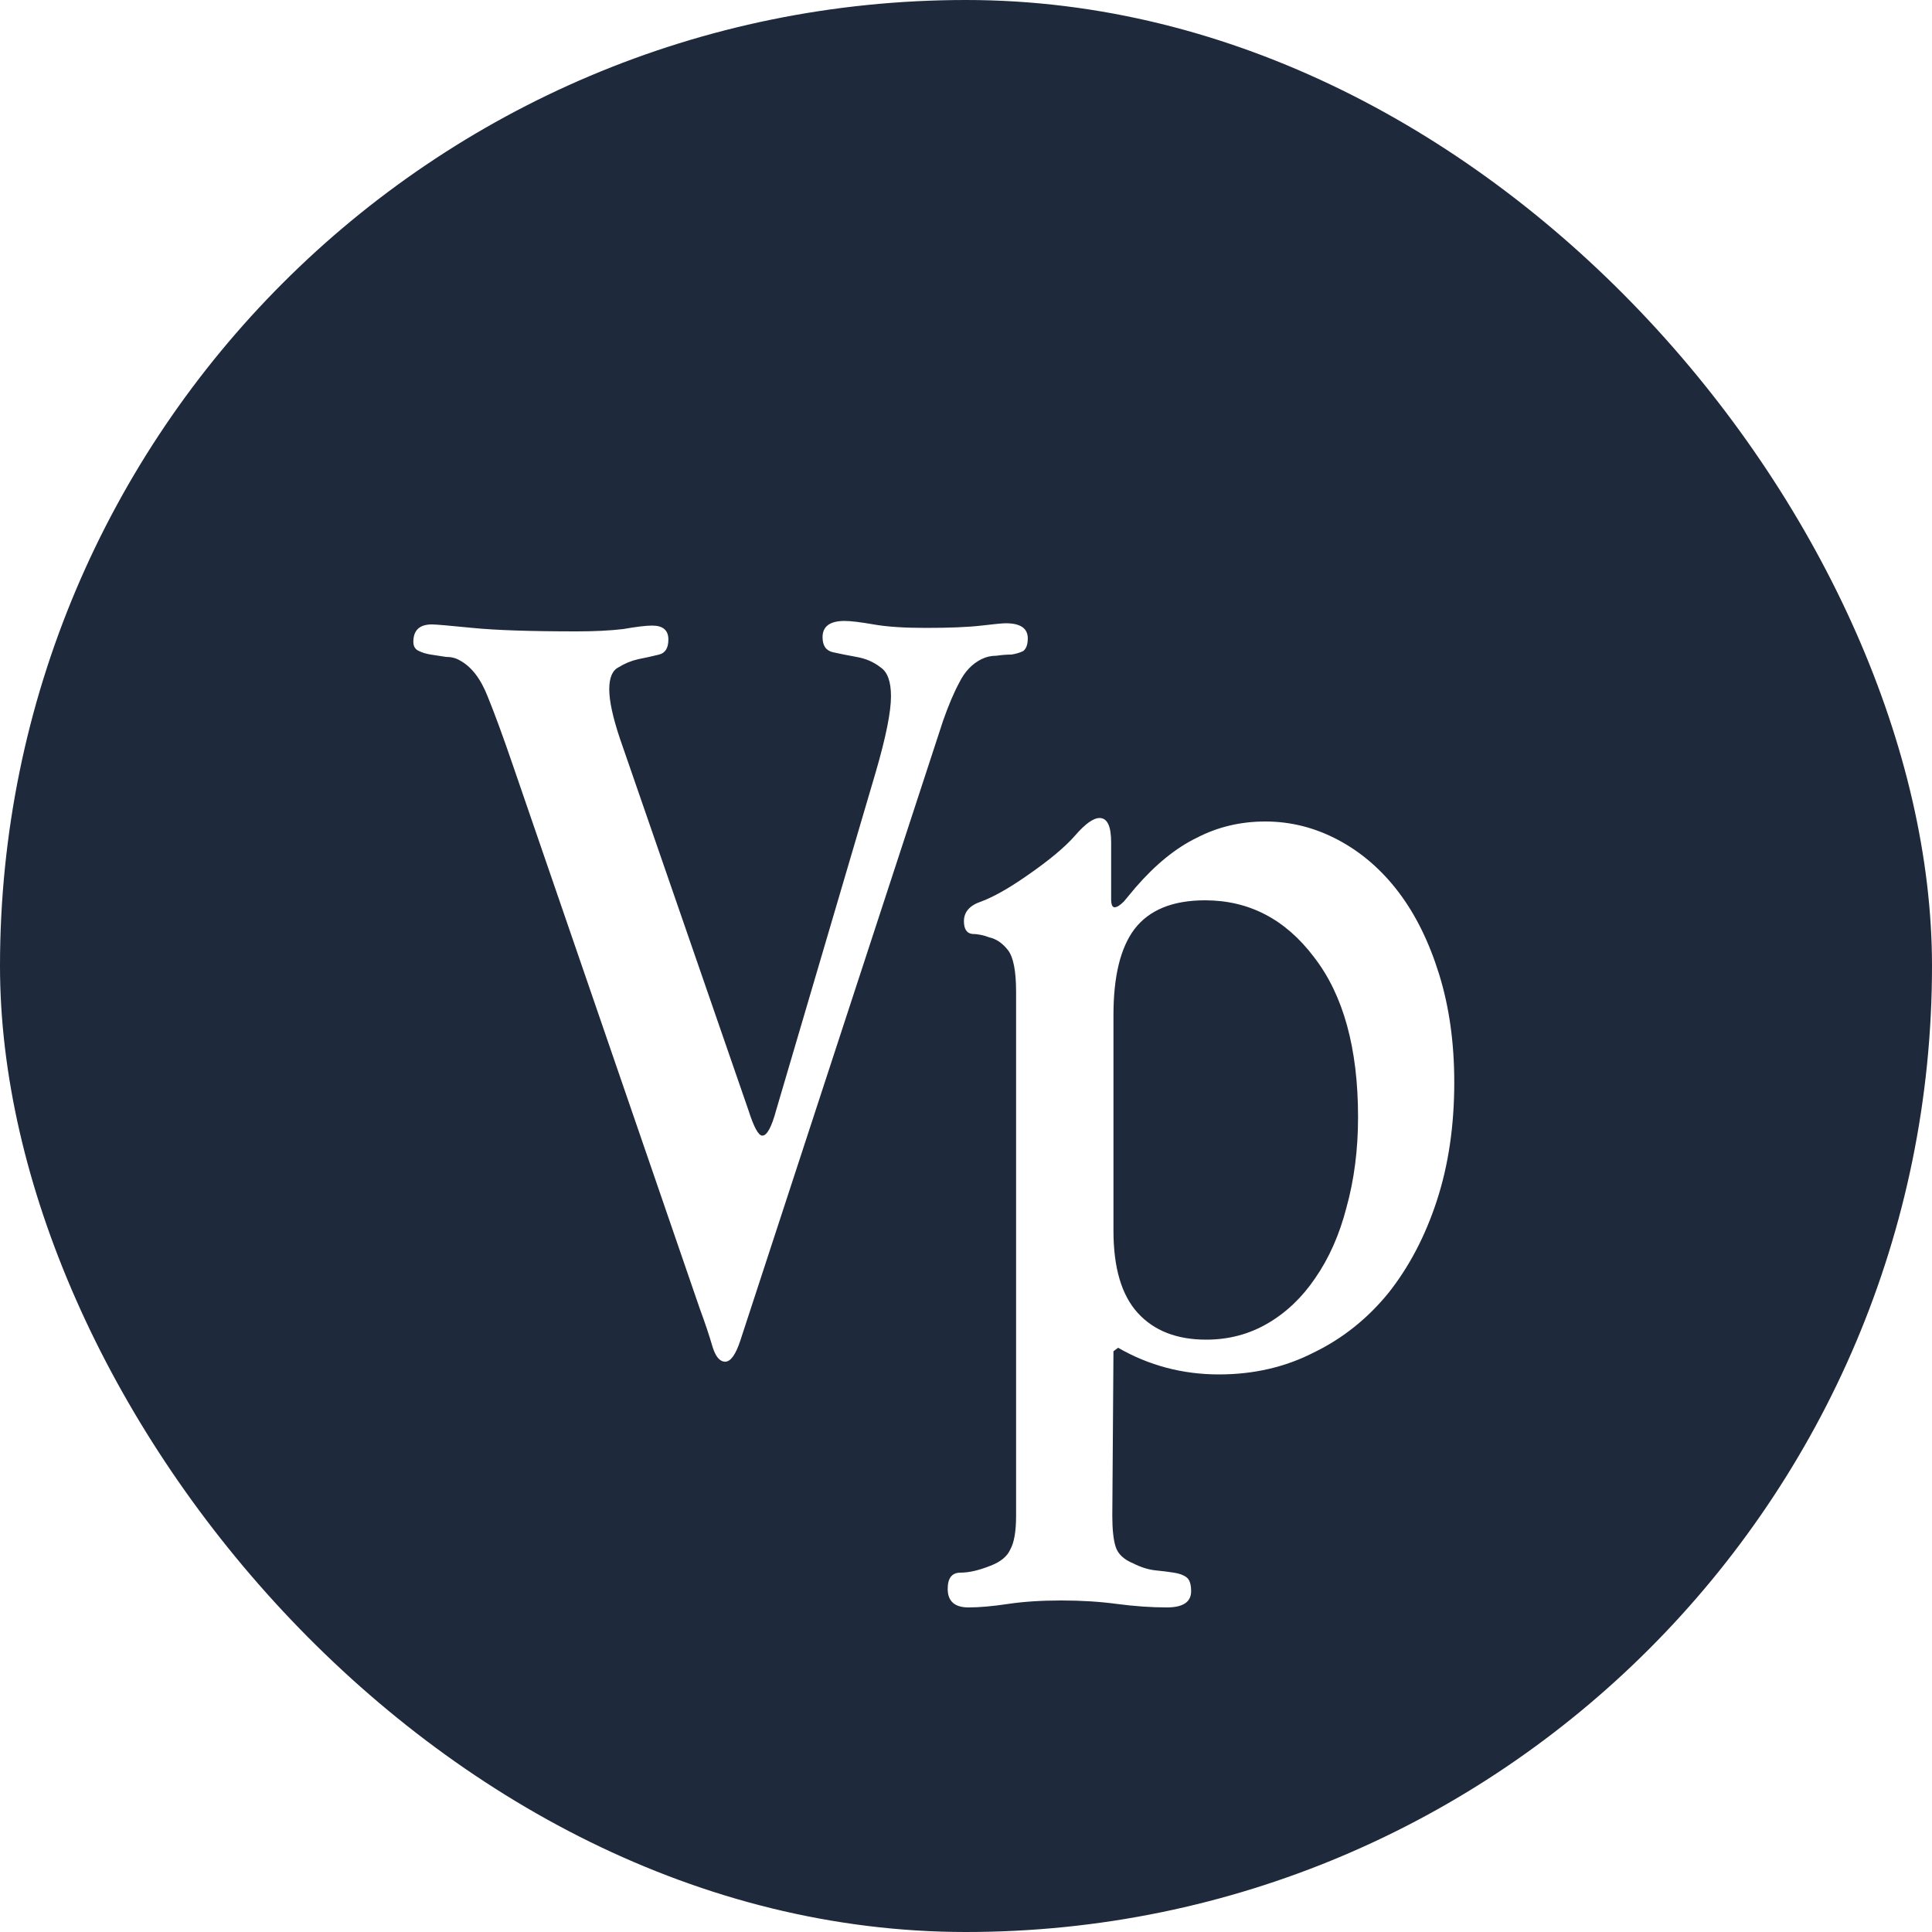
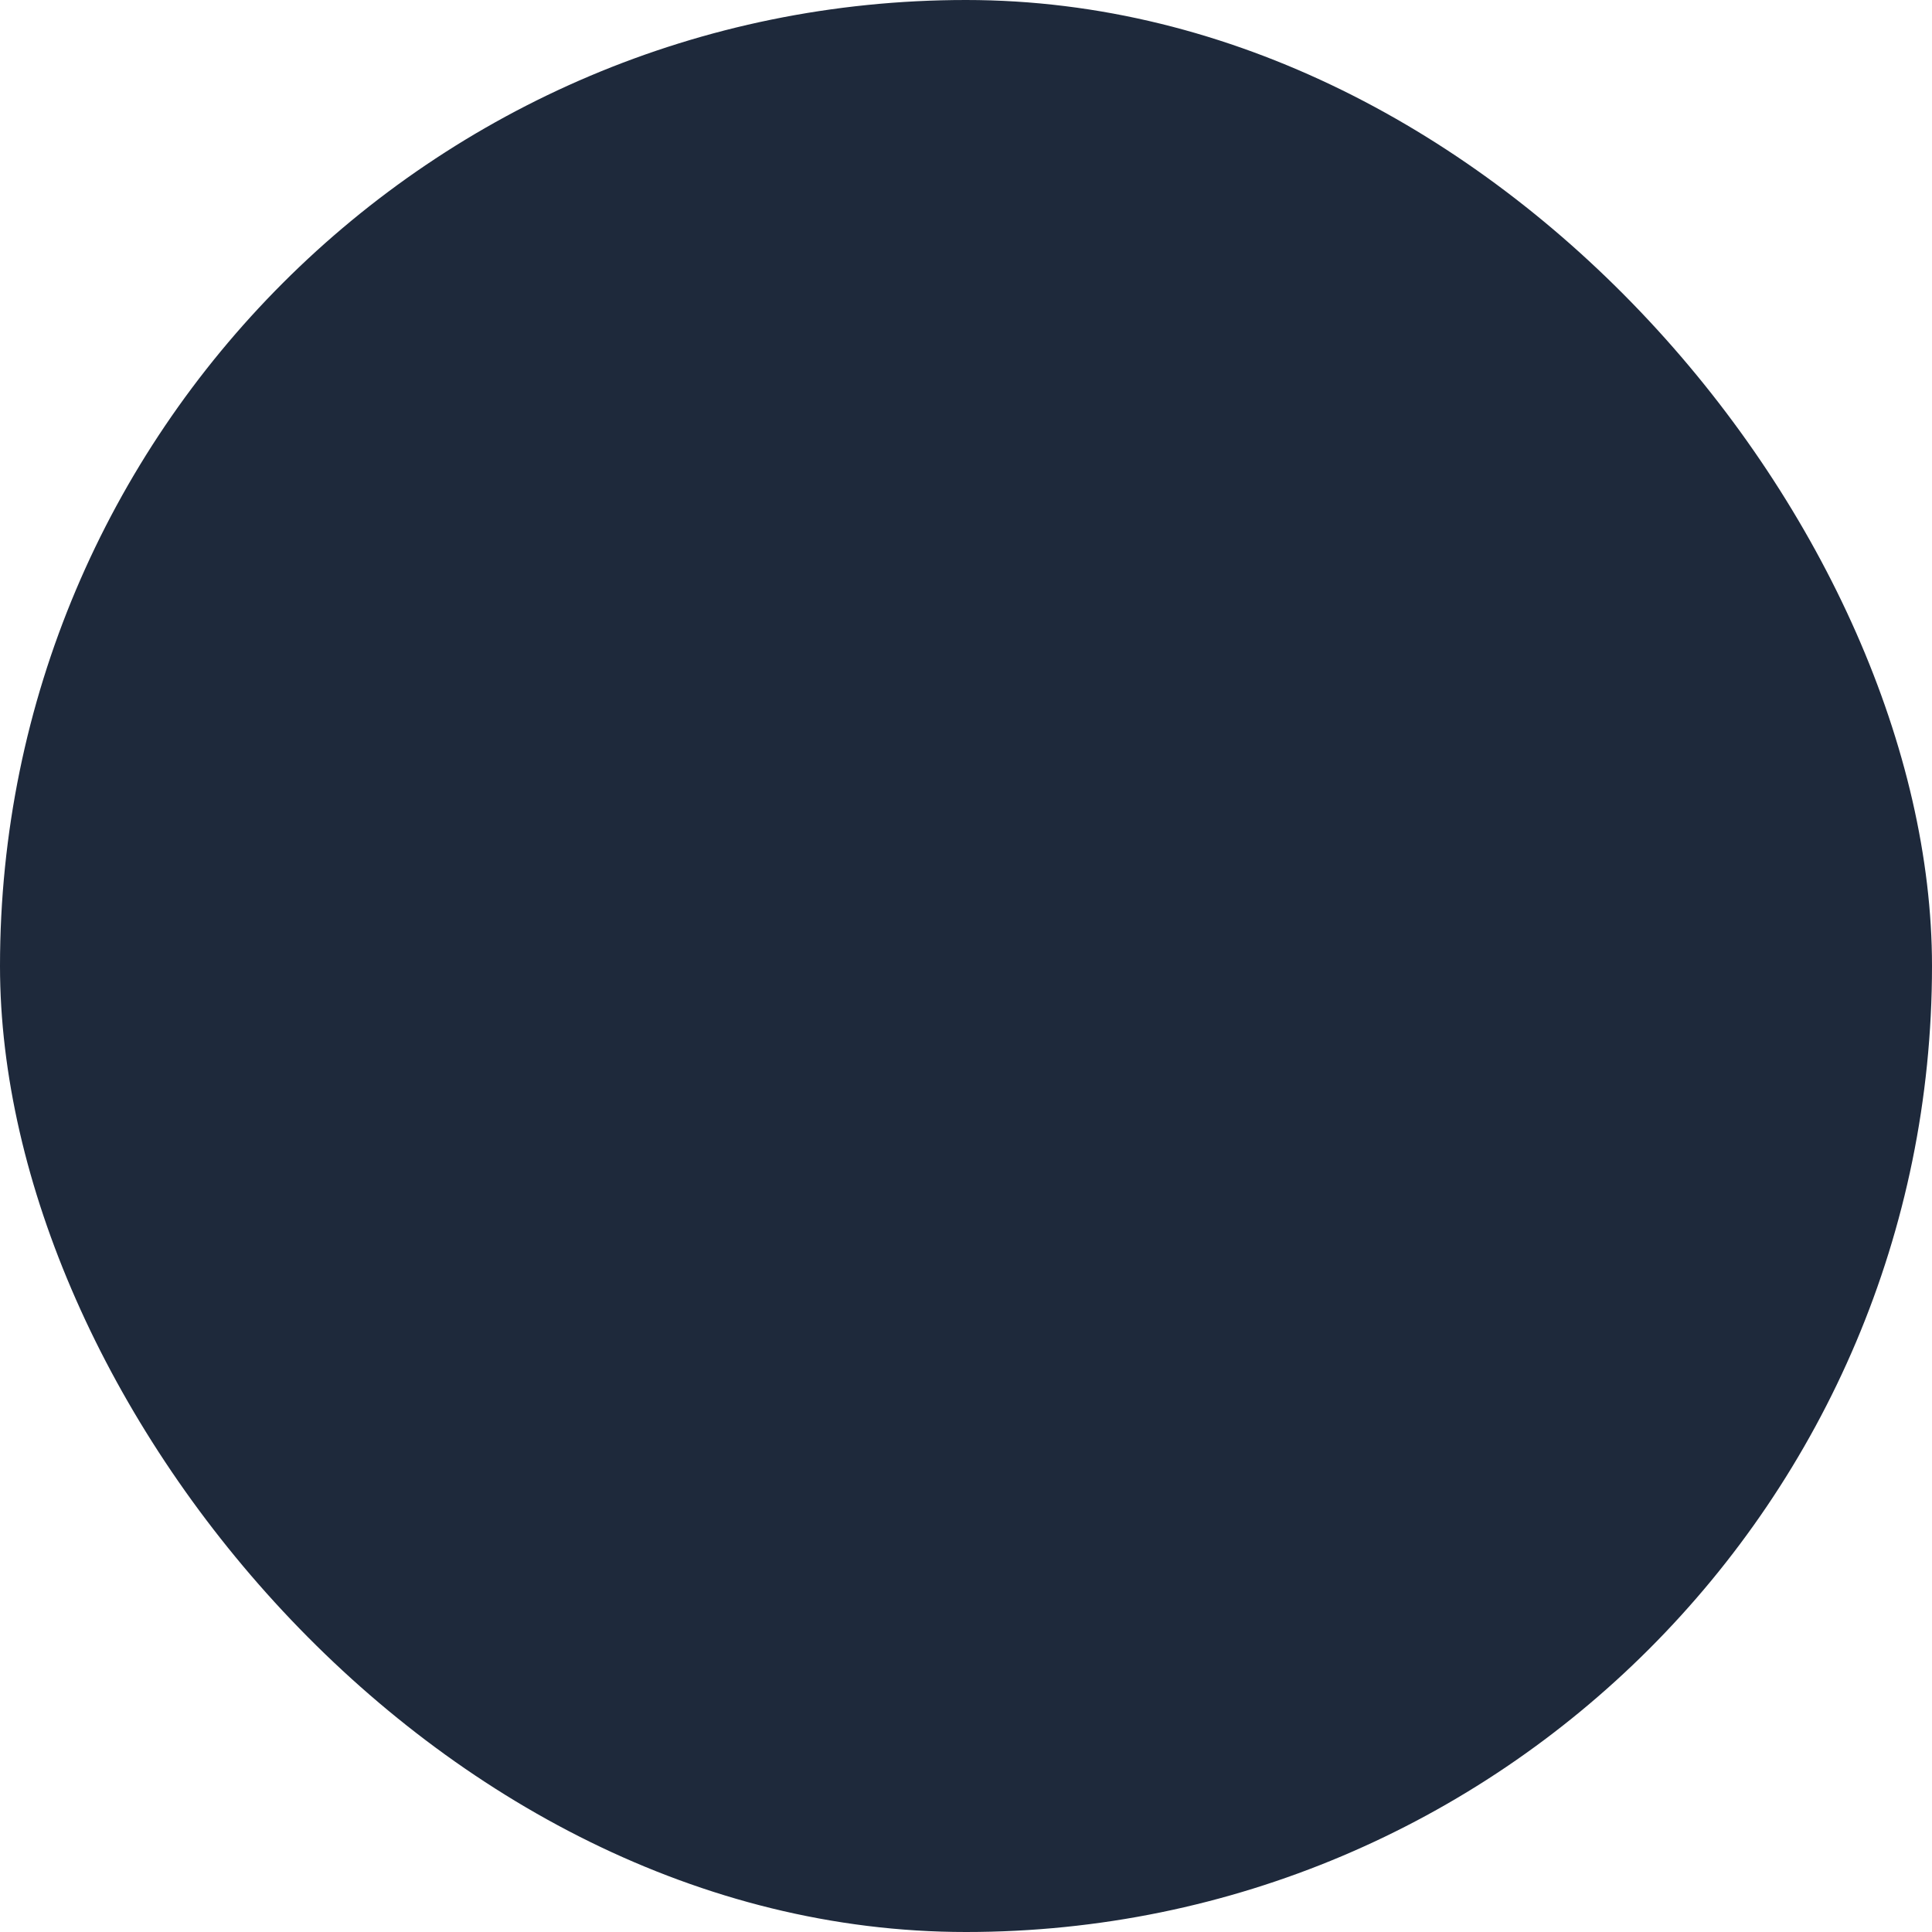
<svg xmlns="http://www.w3.org/2000/svg" width="40" height="40" viewBox="0 0 40 40" fill="none">
  <style>
        #icon rect {
            fill: #1E293B;
        }
        #icon path {
            fill: #FFFFFF;
        }

        @media (prefers-color-scheme: dark) {
            #icon rect {
                fill: #FFFFFF;
            }
            #icon path {
                fill: #1E293B;
            }
        }
    </style>
  <g id="icon">
    <rect width="40" height="40" rx="20" />
-     <path d="M19.526 14.92L15.326 27.76C15.23 28.048 15.127 28.192 15.014 28.192C14.902 28.192 14.815 28.088 14.751 27.88C14.687 27.656 14.598 27.392 14.486 27.088L10.623 15.856C10.415 15.248 10.239 14.768 10.095 14.416C9.95 14.048 9.758 13.8 9.518 13.672C9.438 13.624 9.342 13.6 9.23 13.6C9.118 13.584 9.014 13.568 8.918 13.552C8.822 13.536 8.742 13.512 8.678 13.48C8.598 13.448 8.558 13.384 8.558 13.288C8.558 13.048 8.686 12.928 8.942 12.928C9.022 12.928 9.302 12.952 9.782 13C10.262 13.048 10.982 13.072 11.943 13.072C12.31 13.072 12.63 13.056 12.902 13.024C13.175 12.976 13.374 12.952 13.502 12.952C13.726 12.952 13.838 13.048 13.838 13.24C13.838 13.416 13.774 13.52 13.646 13.552C13.518 13.584 13.374 13.616 13.214 13.648C13.07 13.68 12.934 13.736 12.806 13.816C12.678 13.88 12.614 14.032 12.614 14.272C12.614 14.512 12.687 14.848 12.831 15.28L15.495 22.984C15.607 23.336 15.703 23.512 15.783 23.512C15.879 23.512 15.975 23.336 16.07 22.984L18.134 15.976C18.343 15.256 18.447 14.736 18.447 14.416C18.447 14.112 18.375 13.912 18.23 13.816C18.087 13.704 17.919 13.632 17.727 13.6C17.55 13.568 17.39 13.536 17.247 13.504C17.102 13.472 17.03 13.368 17.03 13.192C17.03 12.968 17.183 12.856 17.486 12.856C17.614 12.856 17.814 12.88 18.087 12.928C18.358 12.976 18.718 13 19.166 13C19.663 13 20.047 12.984 20.319 12.952C20.59 12.92 20.759 12.904 20.823 12.904C21.127 12.904 21.279 13.008 21.279 13.216C21.279 13.344 21.247 13.432 21.183 13.48C21.119 13.512 21.038 13.536 20.942 13.552C20.846 13.552 20.742 13.56 20.631 13.576C20.518 13.576 20.415 13.6 20.319 13.648C20.127 13.744 19.974 13.904 19.863 14.128C19.75 14.336 19.639 14.6 19.526 14.92ZM23.005 17.44V18.616C23.005 18.728 23.029 18.784 23.077 18.784C23.125 18.784 23.189 18.744 23.269 18.664L23.509 18.376C23.925 17.896 24.349 17.552 24.781 17.344C25.213 17.12 25.685 17.008 26.197 17.008C26.725 17.008 27.229 17.136 27.709 17.392C28.189 17.648 28.605 18.008 28.957 18.472C29.309 18.936 29.589 19.504 29.797 20.176C30.005 20.848 30.109 21.592 30.109 22.408C30.109 23.304 29.989 24.12 29.749 24.856C29.509 25.592 29.173 26.232 28.741 26.776C28.309 27.304 27.797 27.712 27.205 28C26.613 28.304 25.957 28.456 25.237 28.456C24.485 28.456 23.789 28.272 23.149 27.904L23.053 27.976L23.029 31.384C23.029 31.672 23.053 31.888 23.101 32.032C23.149 32.176 23.269 32.288 23.461 32.368C23.621 32.448 23.773 32.496 23.917 32.512C24.077 32.528 24.205 32.544 24.301 32.56C24.413 32.576 24.501 32.608 24.565 32.656C24.629 32.704 24.661 32.8 24.661 32.944C24.661 33.168 24.493 33.28 24.157 33.28C23.837 33.28 23.493 33.256 23.125 33.208C22.773 33.16 22.389 33.136 21.973 33.136C21.557 33.136 21.189 33.16 20.869 33.208C20.549 33.256 20.277 33.28 20.053 33.28C19.765 33.28 19.621 33.152 19.621 32.896C19.621 32.672 19.709 32.56 19.885 32.56C20.061 32.56 20.269 32.512 20.509 32.416C20.717 32.336 20.853 32.224 20.917 32.08C20.997 31.936 21.037 31.704 21.037 31.384V20.536C21.037 20.104 20.981 19.816 20.869 19.672C20.757 19.528 20.629 19.44 20.485 19.408C20.357 19.36 20.237 19.336 20.125 19.336C20.013 19.32 19.957 19.232 19.957 19.072C19.957 18.88 20.077 18.744 20.317 18.664C20.573 18.568 20.885 18.392 21.253 18.136C21.717 17.816 22.053 17.536 22.261 17.296C22.469 17.056 22.637 16.936 22.765 16.936C22.925 16.936 23.005 17.104 23.005 17.44ZM23.053 25.48C23.053 26.248 23.221 26.816 23.557 27.184C23.893 27.552 24.365 27.736 24.973 27.736C25.437 27.736 25.861 27.624 26.245 27.4C26.629 27.176 26.957 26.864 27.229 26.464C27.517 26.048 27.733 25.56 27.877 25C28.037 24.424 28.117 23.8 28.117 23.128C28.117 21.704 27.813 20.6 27.205 19.816C26.613 19.032 25.861 18.64 24.949 18.64C24.277 18.64 23.789 18.84 23.485 19.24C23.197 19.624 23.053 20.216 23.053 21.016V25.48Z" />
  </g>
</svg>